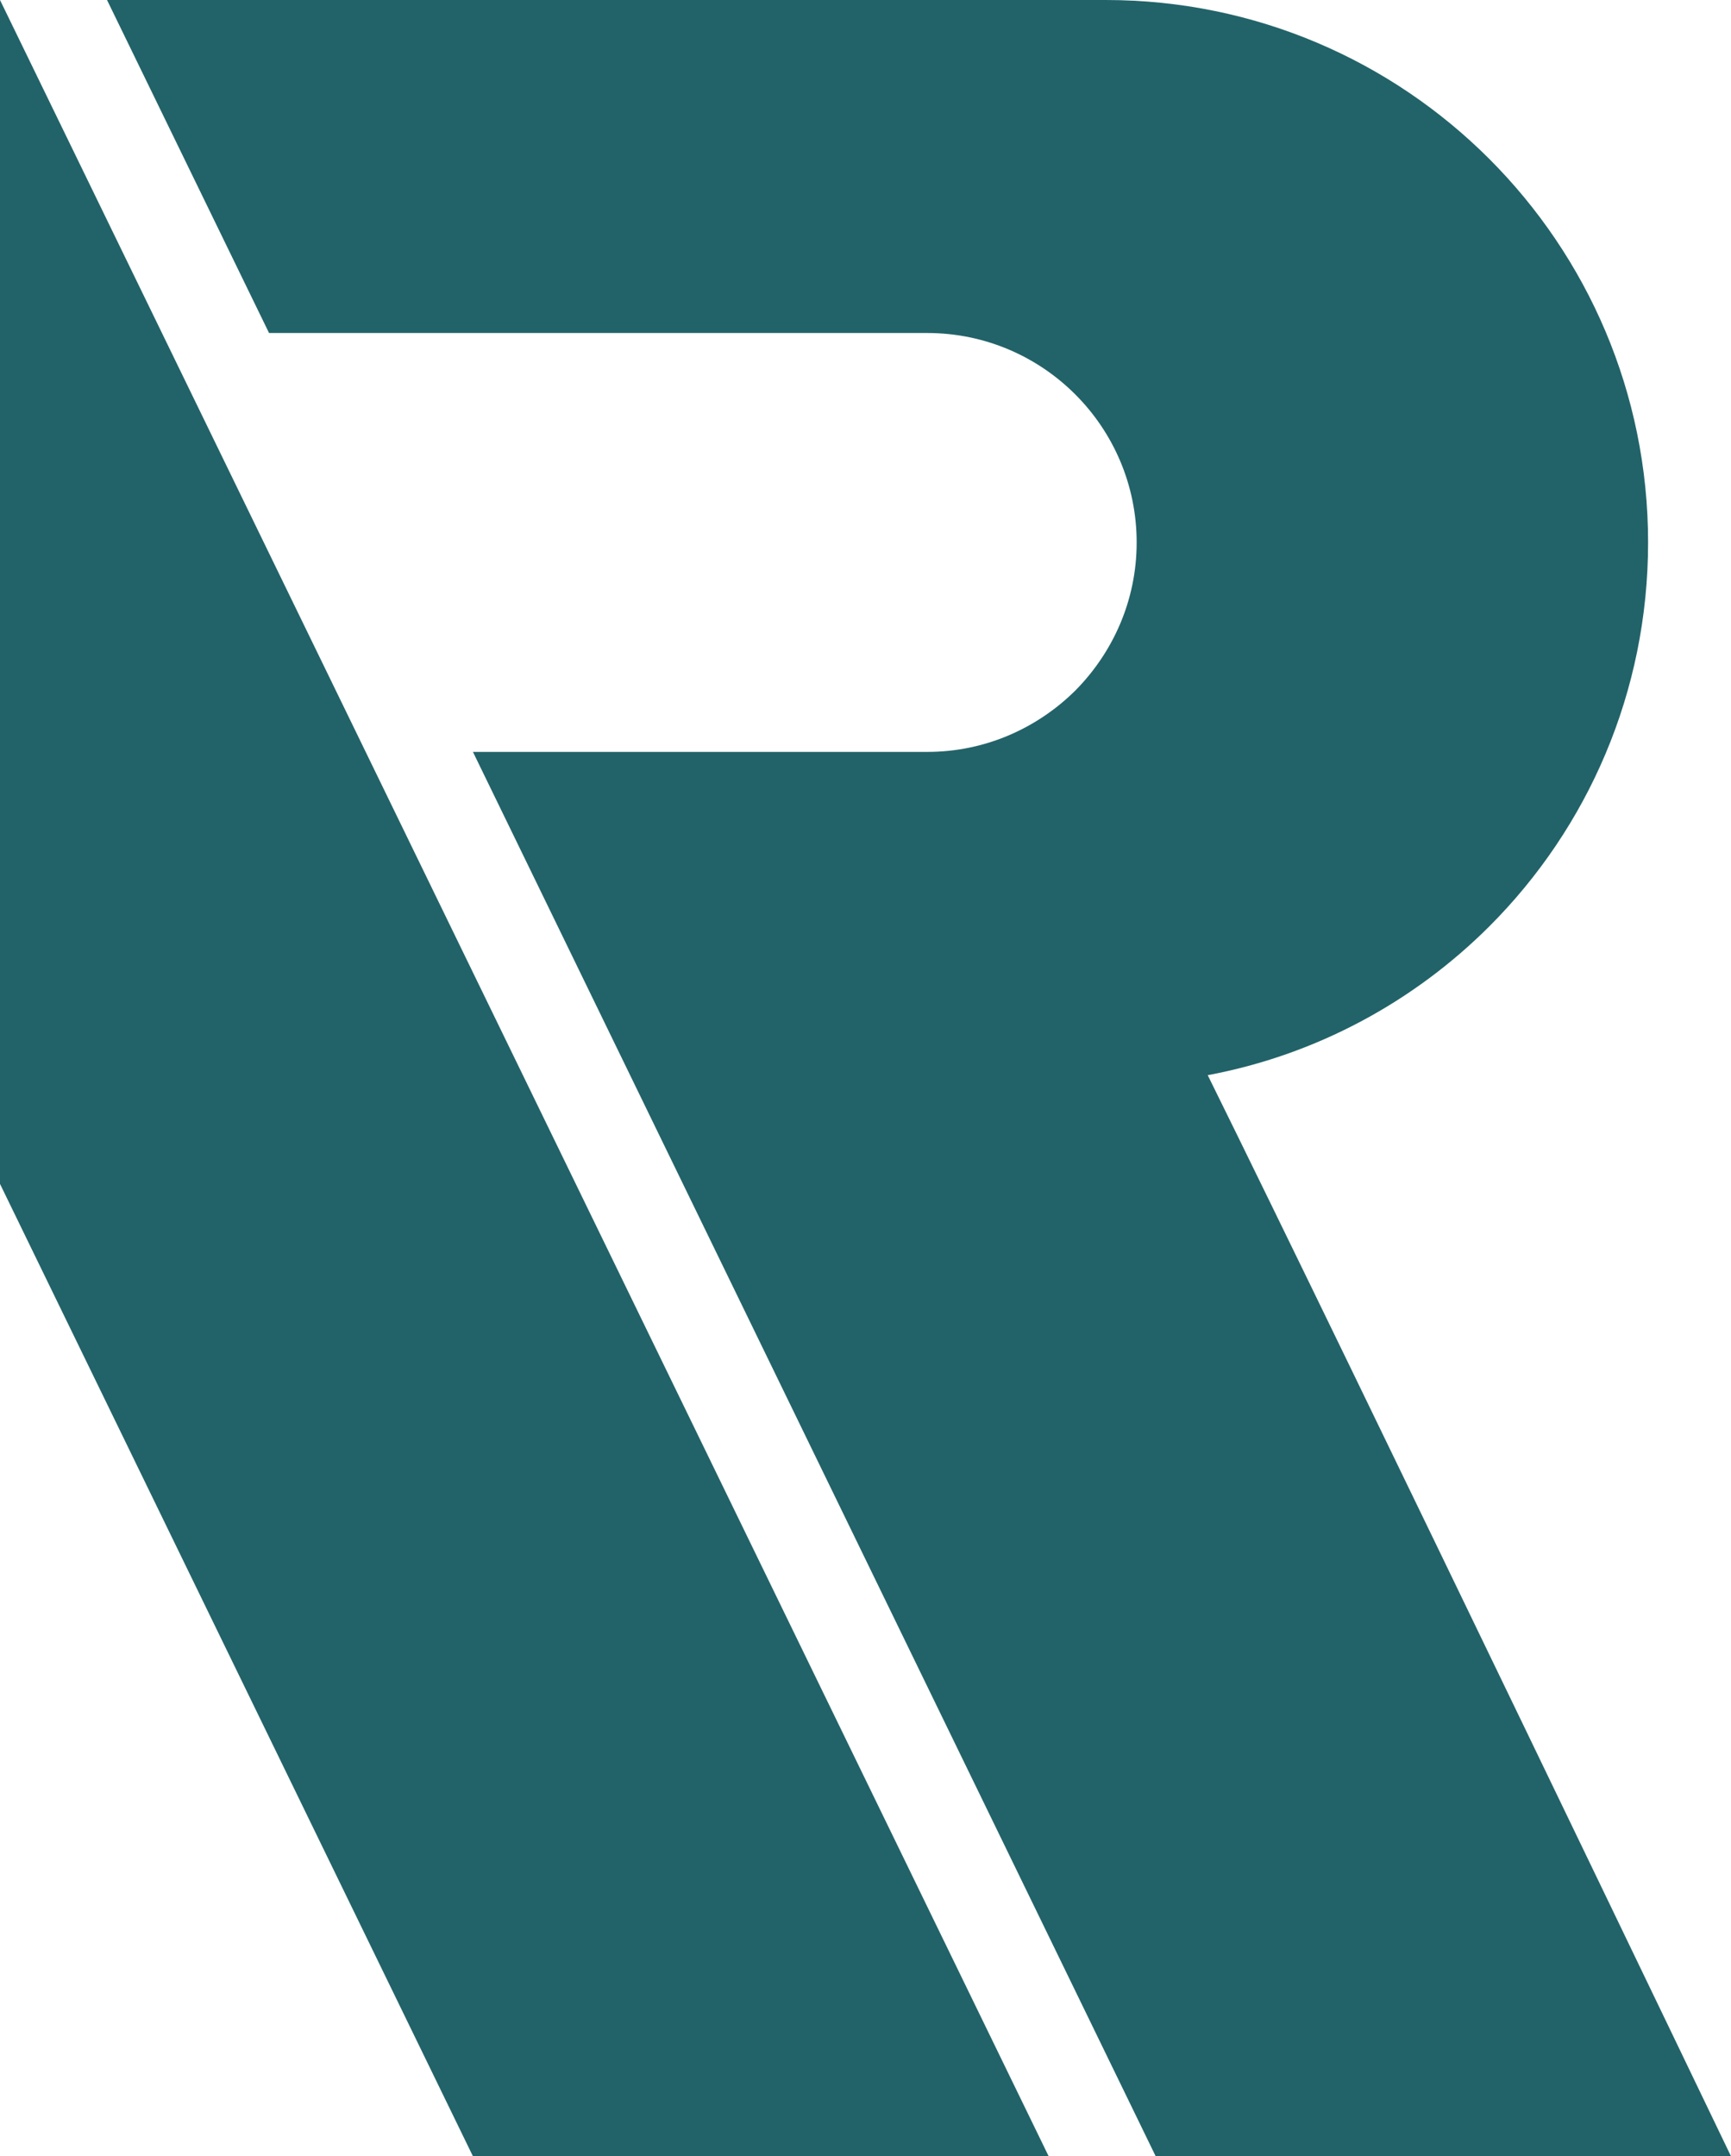
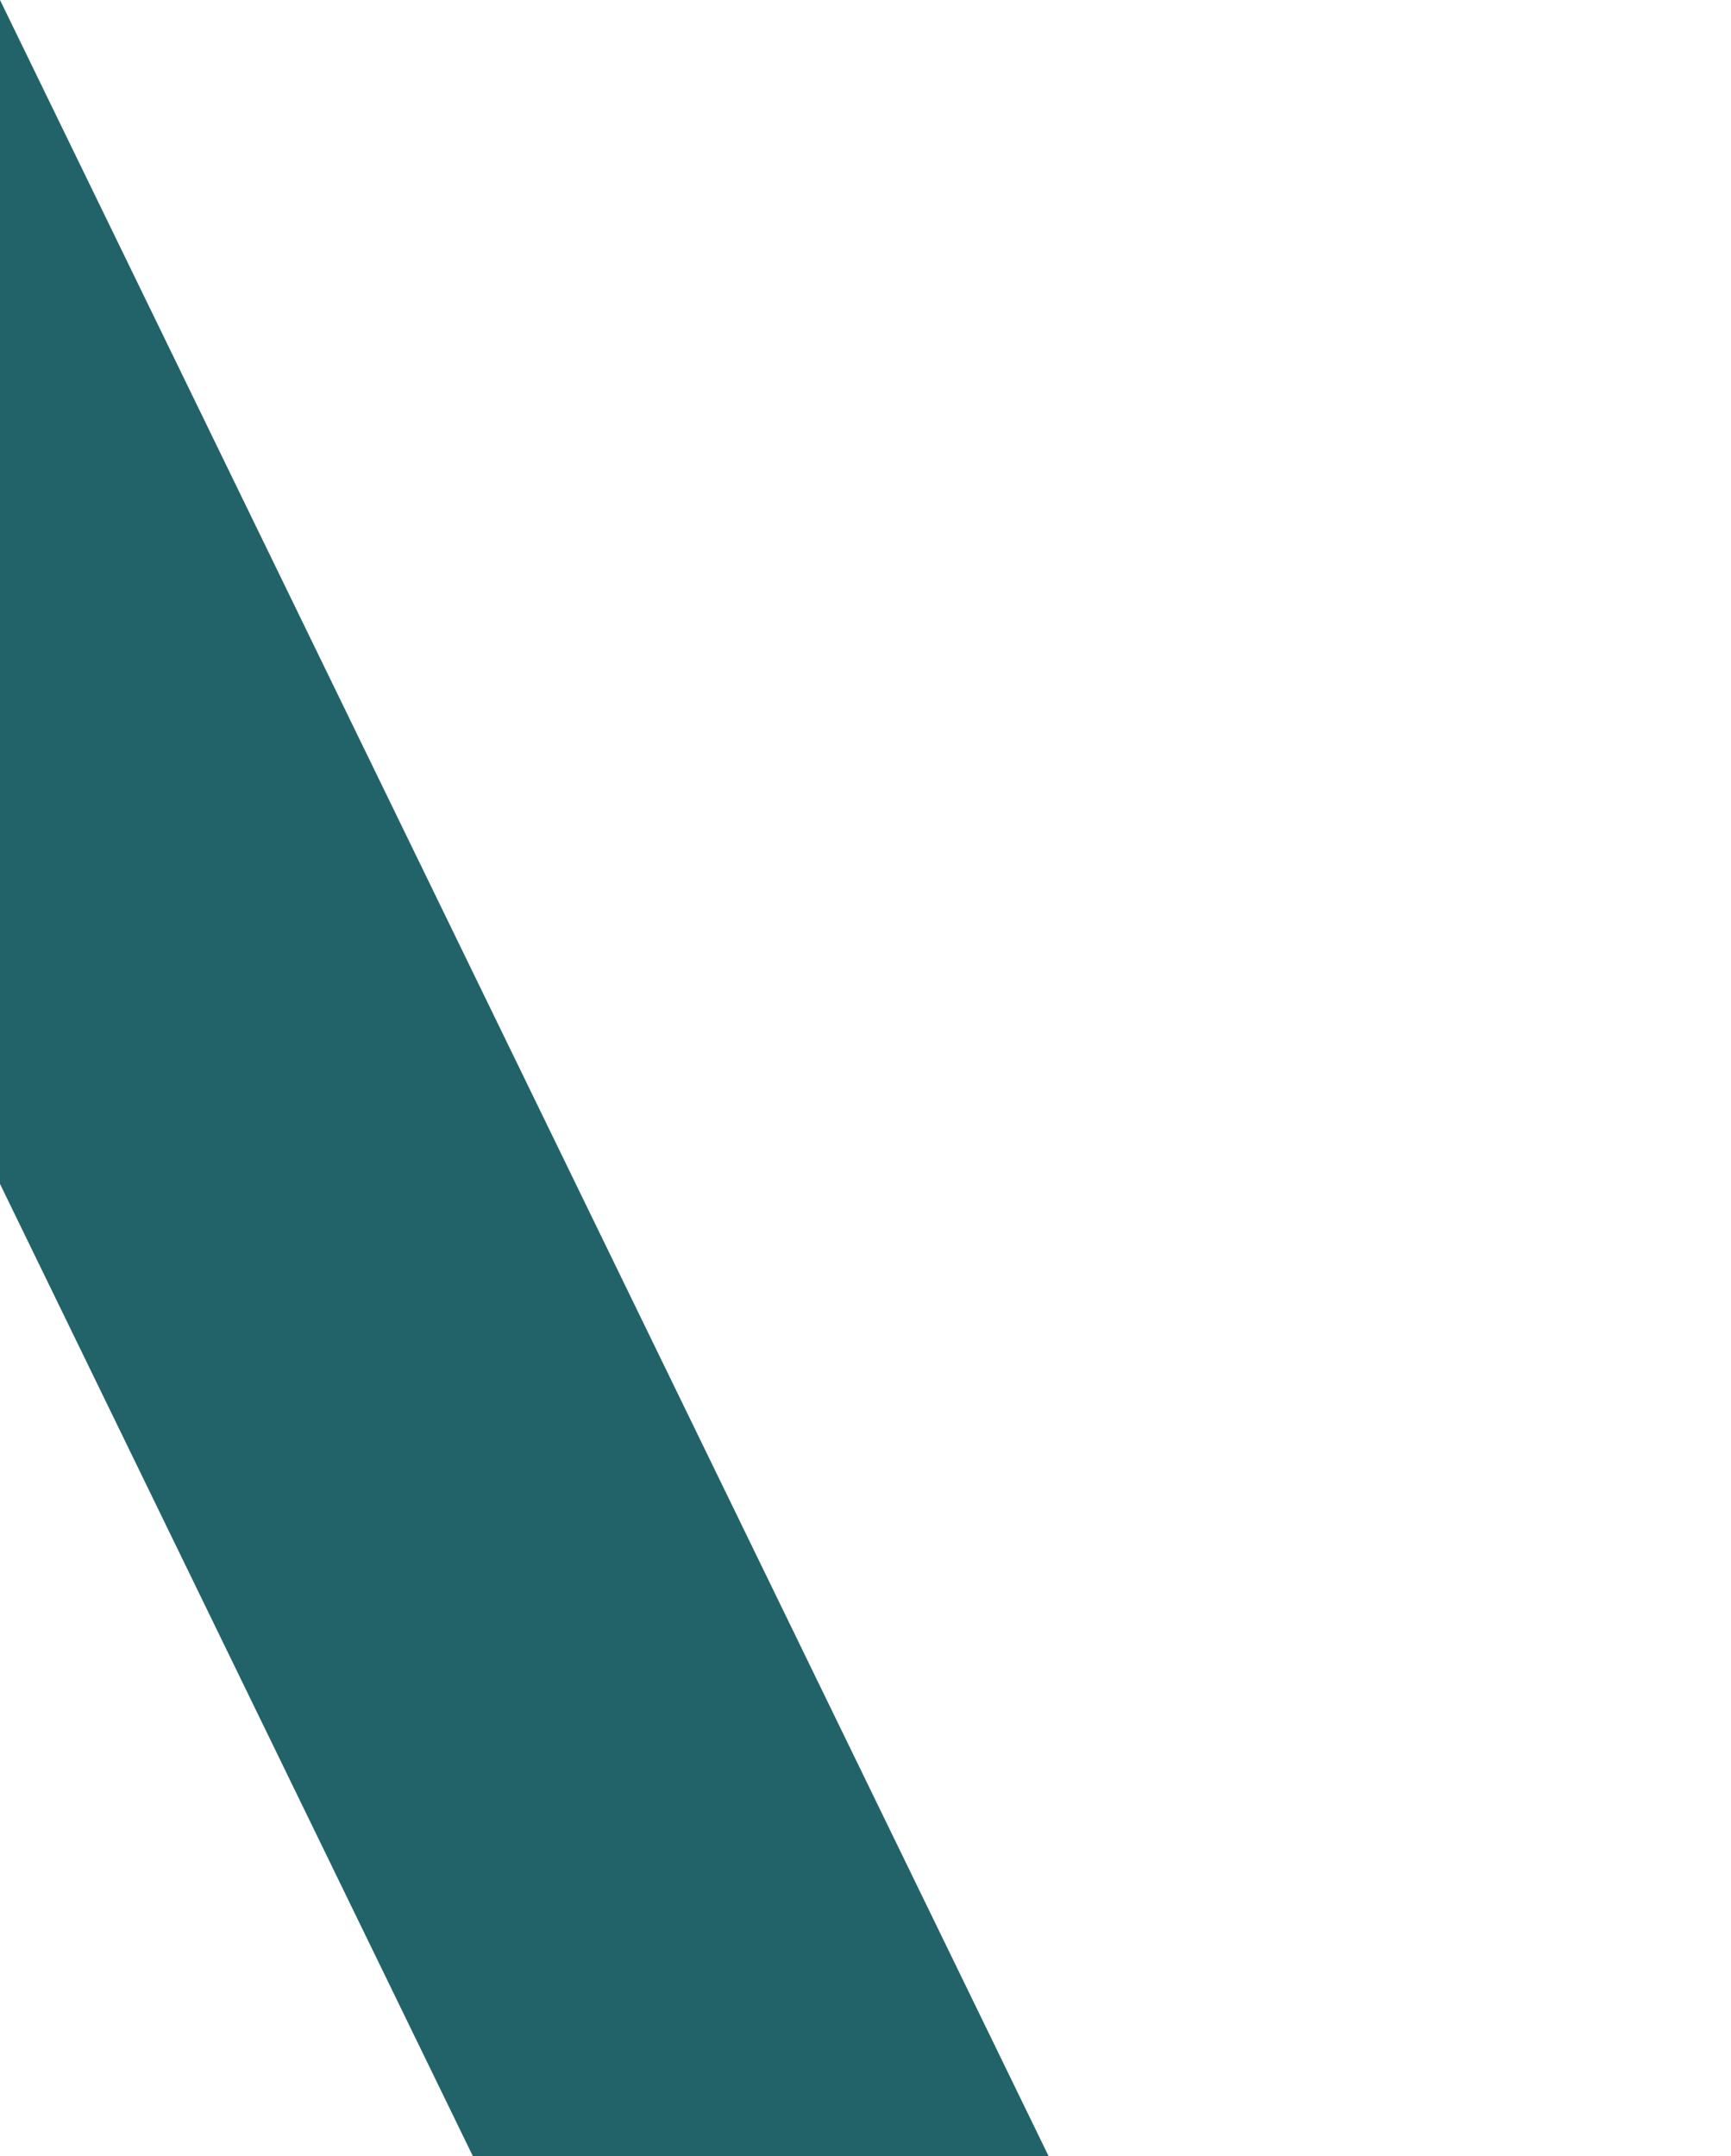
<svg xmlns="http://www.w3.org/2000/svg" id="Livello_2" viewBox="0 0 40.92 50.96">
  <defs>
    <style>.cls-1{fill:#226369;stroke-width:0px;}</style>
  </defs>
  <g id="Livello_1-2">
    <polygon class="cls-1" points="24.79 50.96 11.18 50.96 0 27.98 0 0 24.79 50.96" />
-     <path class="cls-1" d="m40.92,50.96h-13.6L11.18,17.77h10.74c1.37,0,2.6-.56,3.5-1.45.89-.9,1.45-2.13,1.45-3.5,0-2.73-2.22-4.95-4.95-4.95H6.36L2.53,0h23.61c7.08,0,12.82,5.74,12.82,12.82,0,3.54-1.43,6.75-3.75,9.07-1.78,1.78-4.09,3.04-6.66,3.52,3.35,6.78,12.37,25.55,12.37,25.55Z" />
  </g>
</svg>